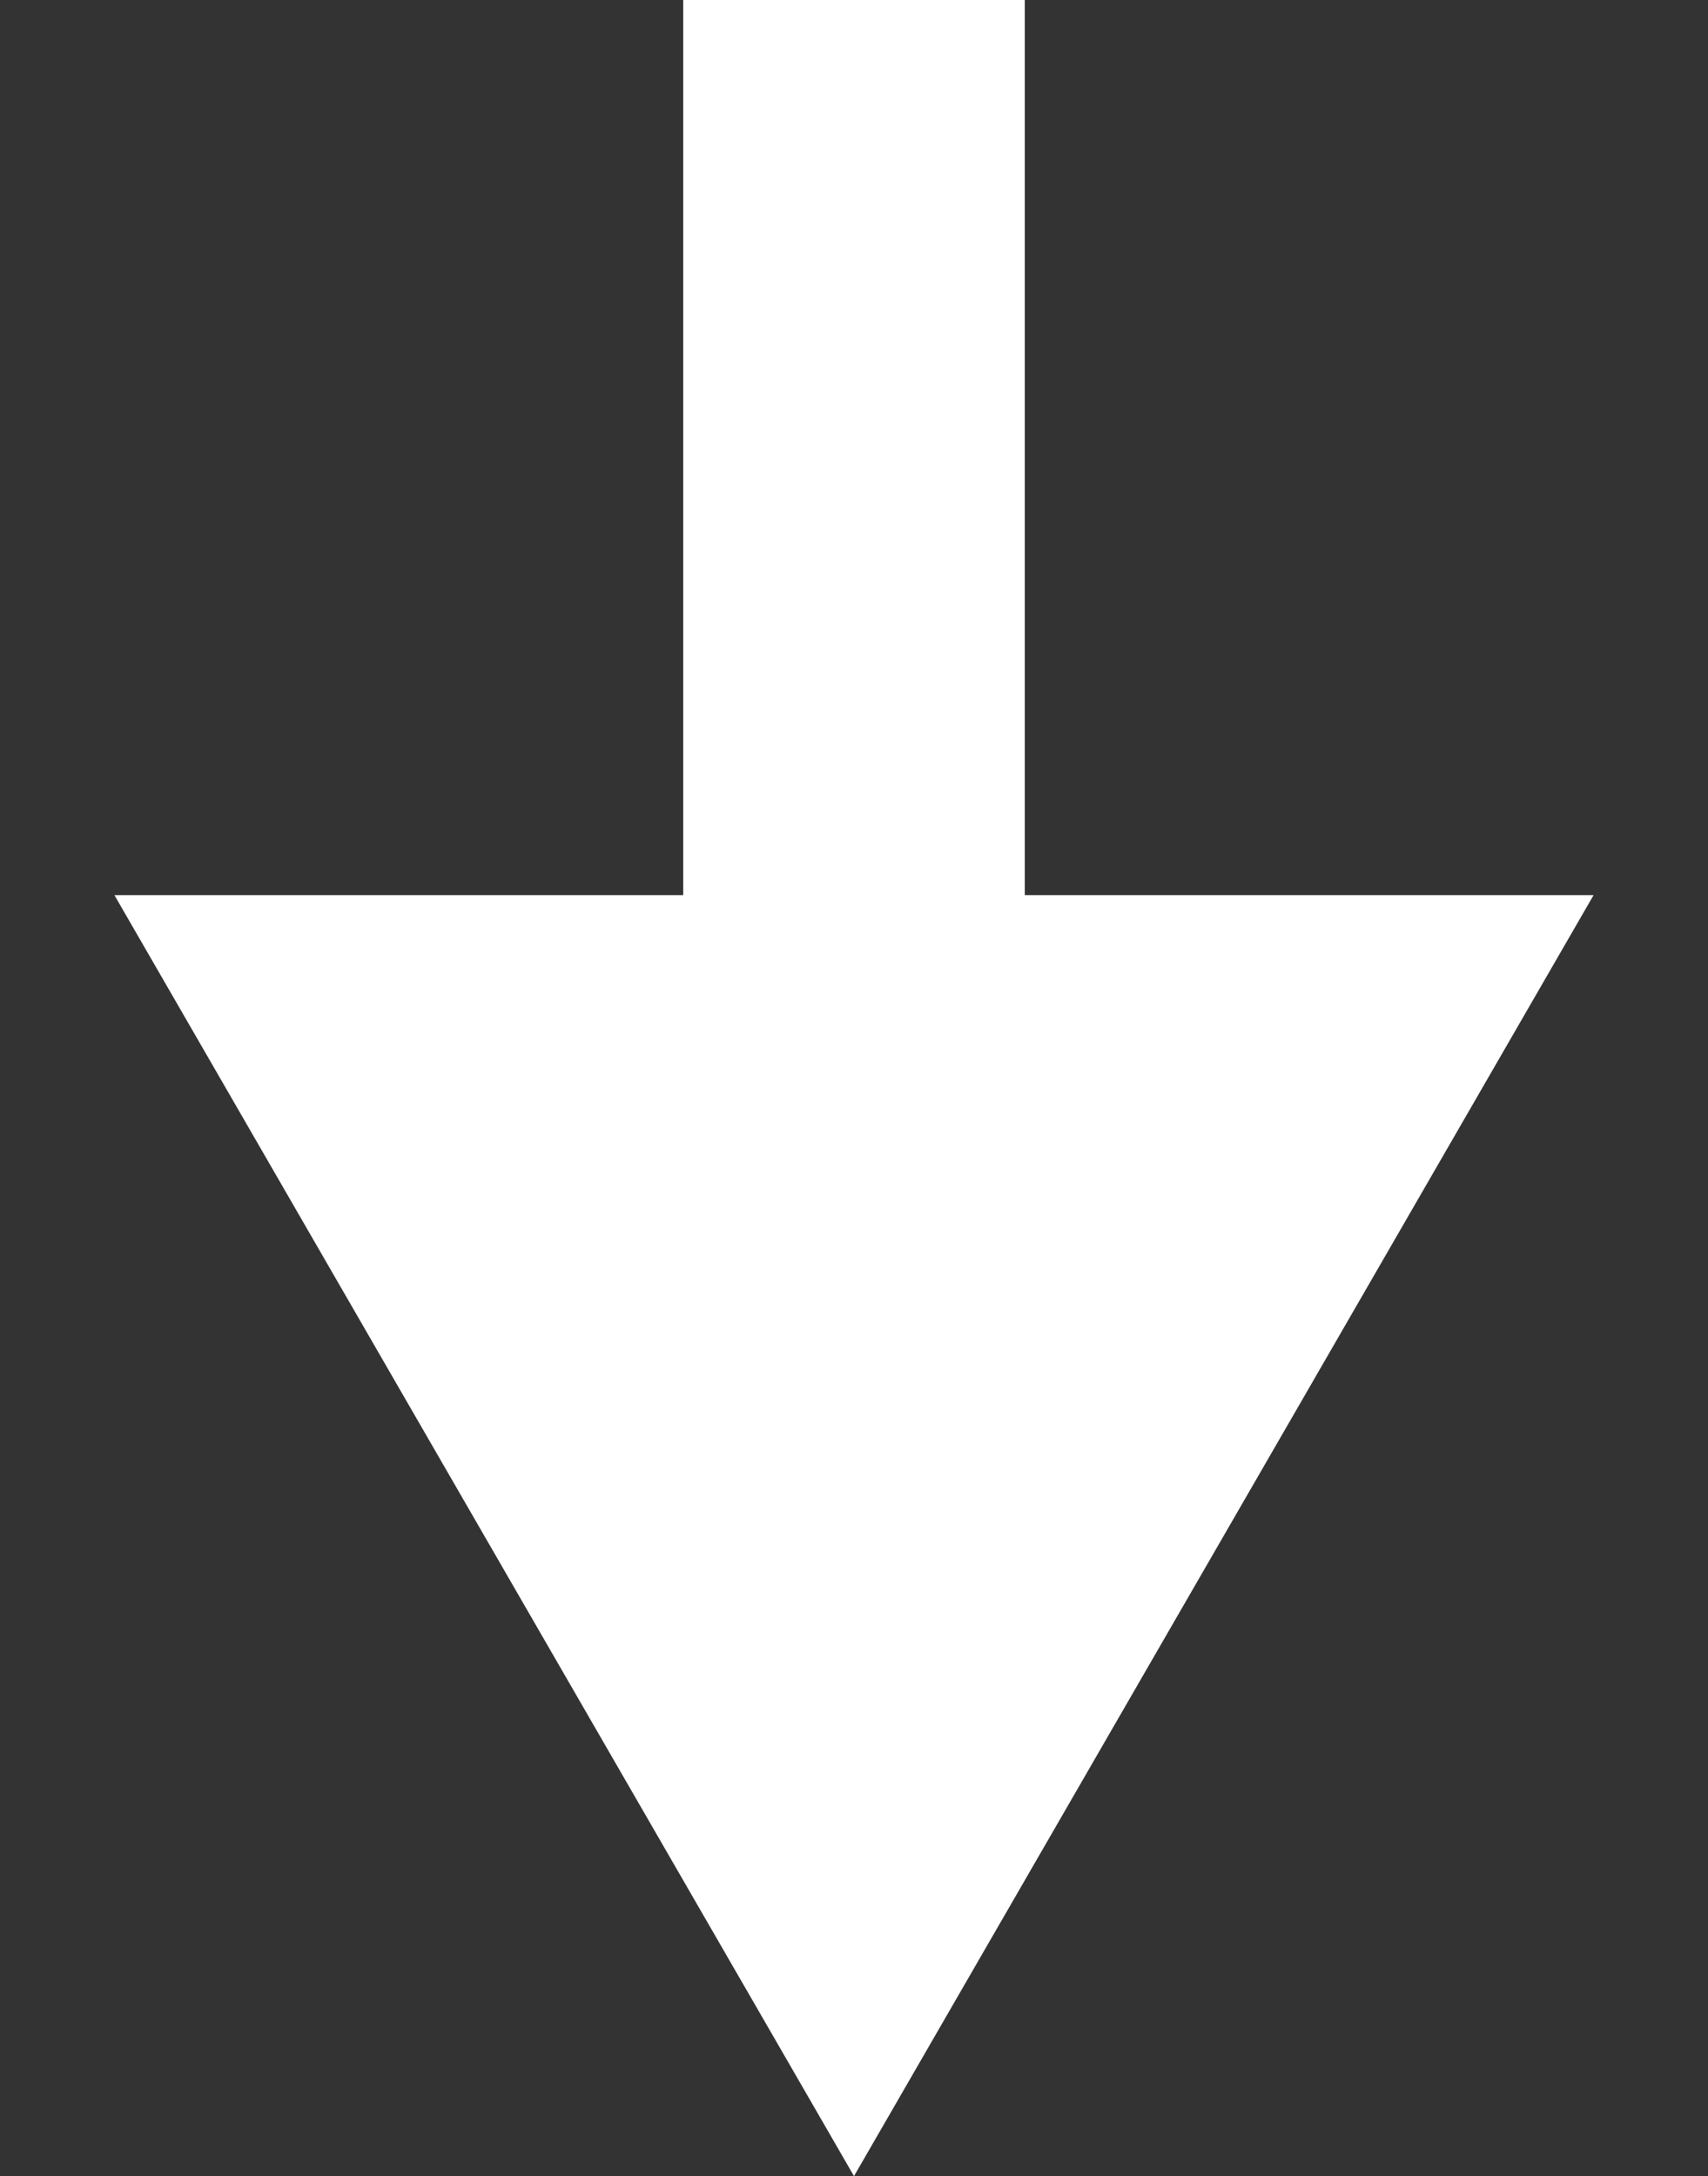
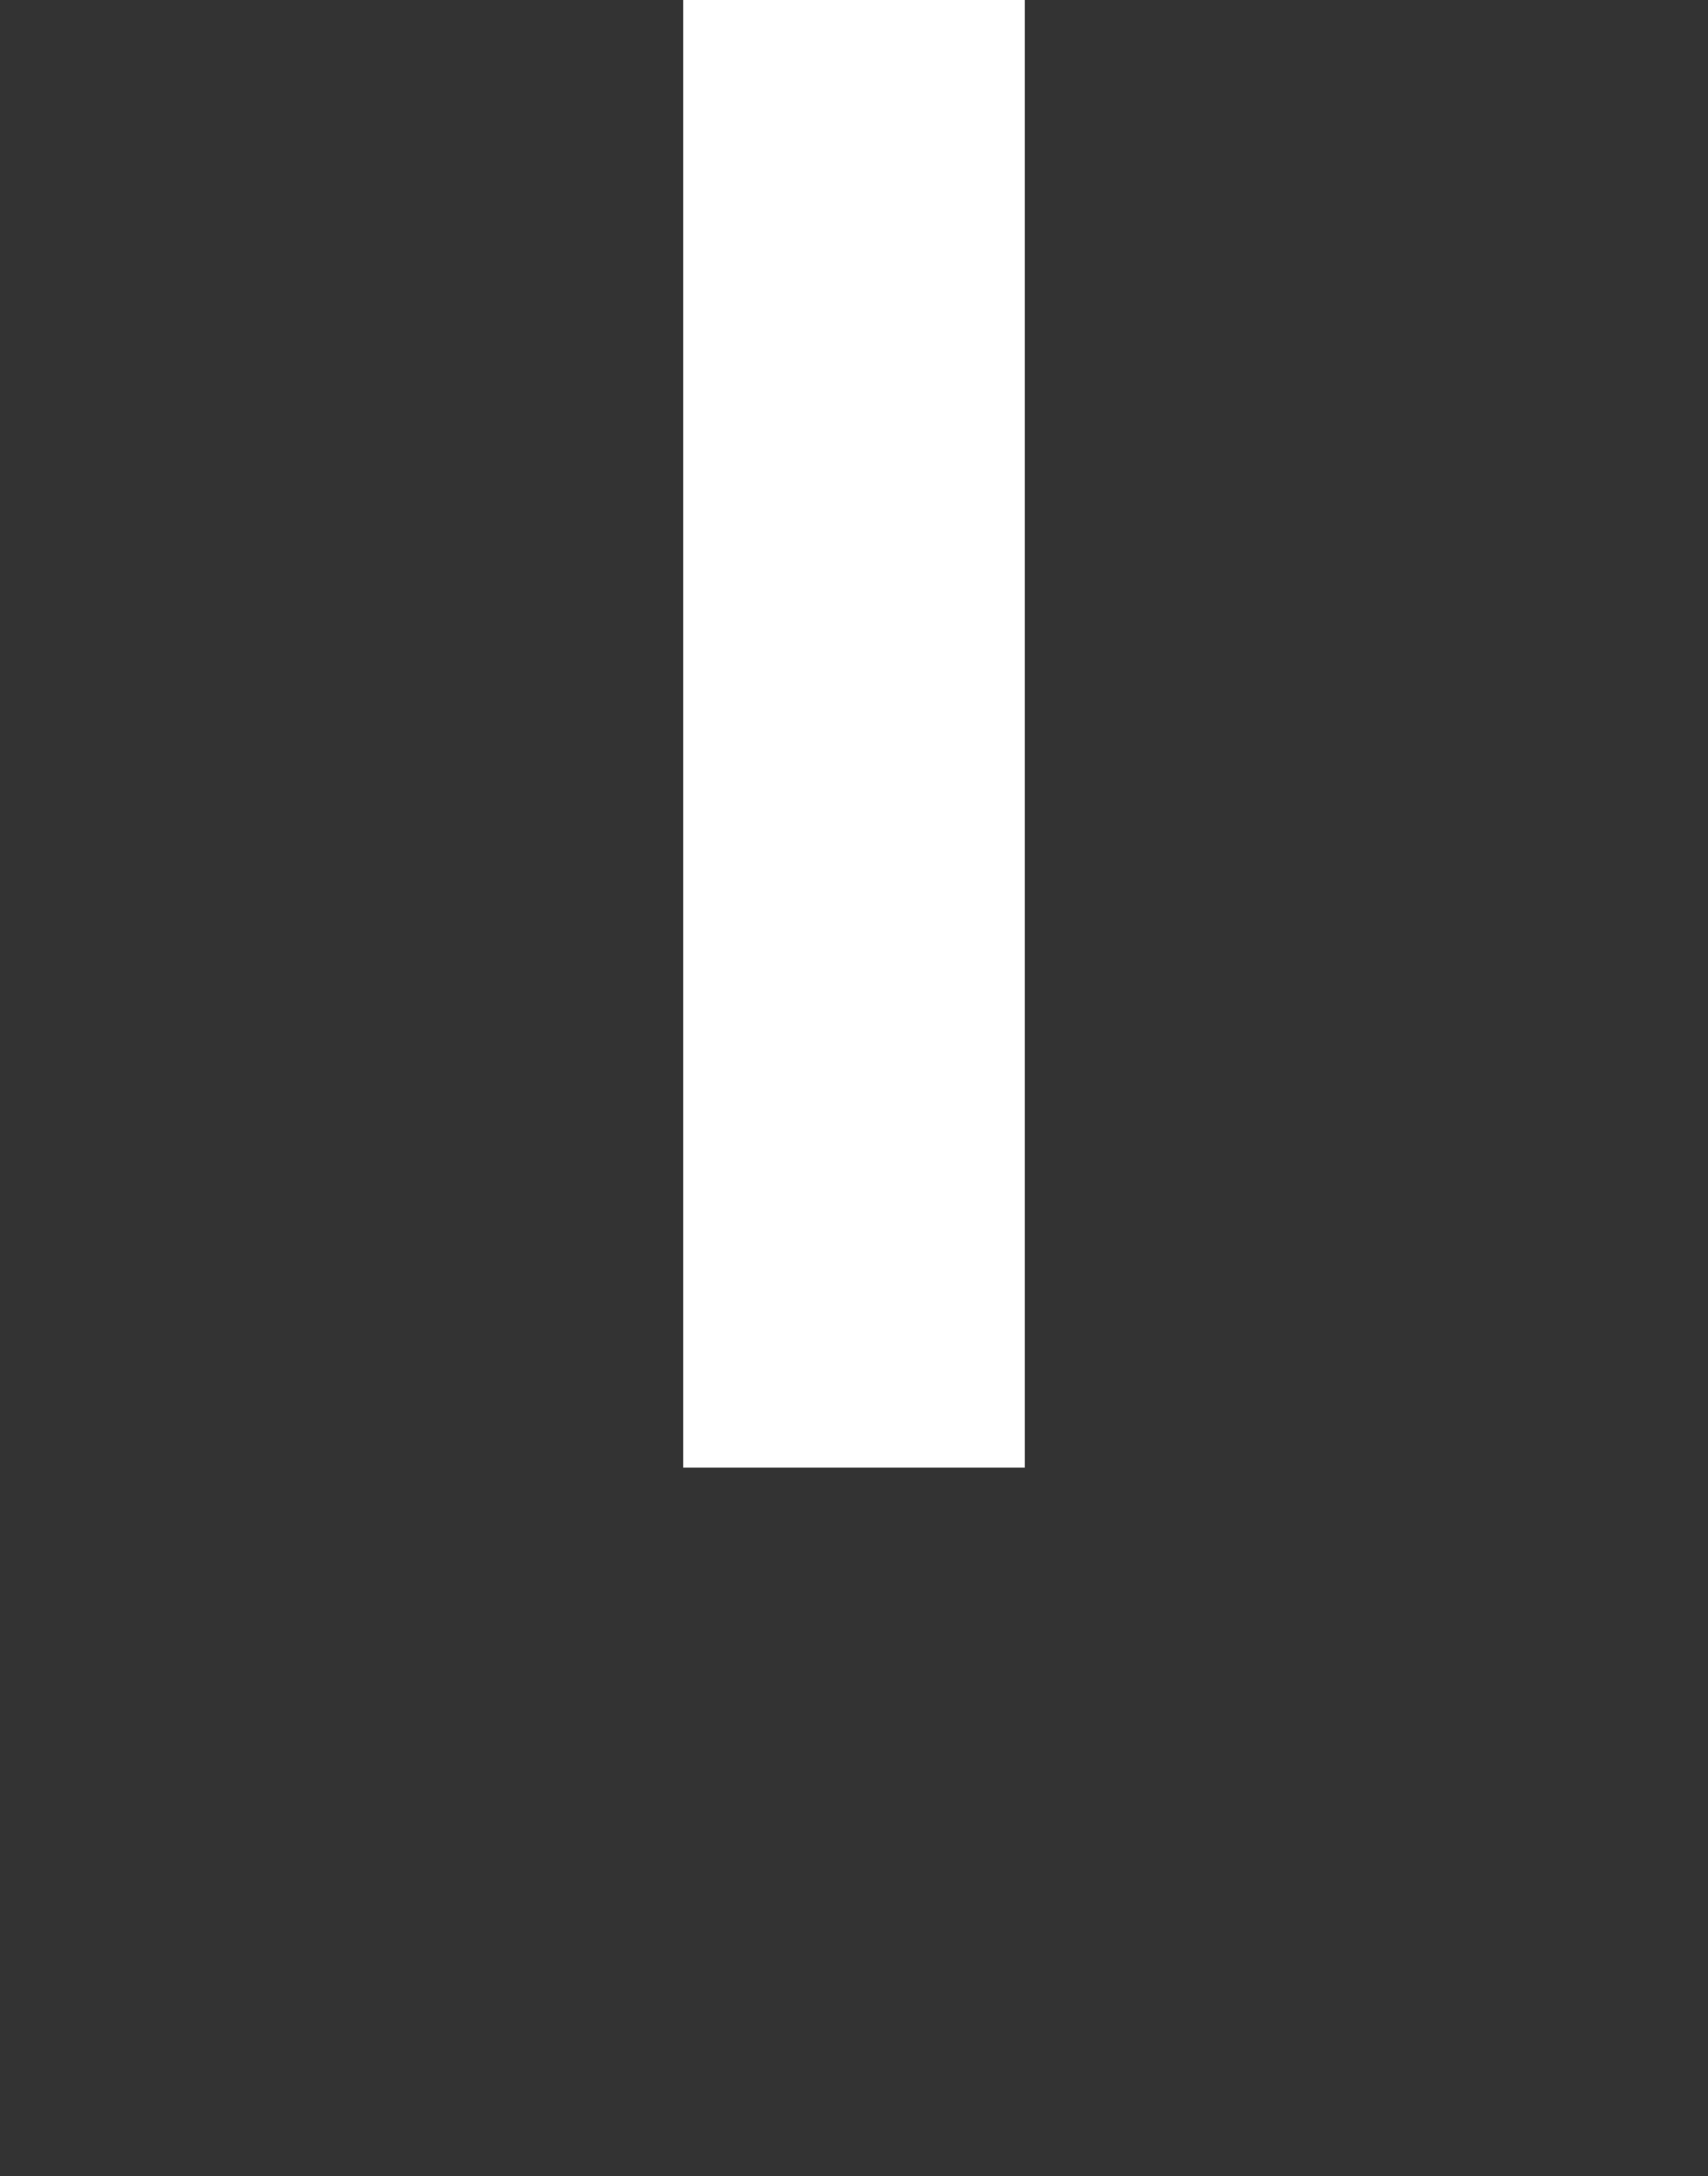
<svg xmlns="http://www.w3.org/2000/svg" width="135" height="172" viewBox="0 0 135 172" fill="none">
  <rect x="0" y="0" width="135" height="172" fill="#333333" stroke="none" />
  <rect x="54" width="27" height="116" fill="white" />
-   <path d="M67.5 172L9.043 70.75L125.957 70.75L67.5 172Z" fill="white" />
</svg>